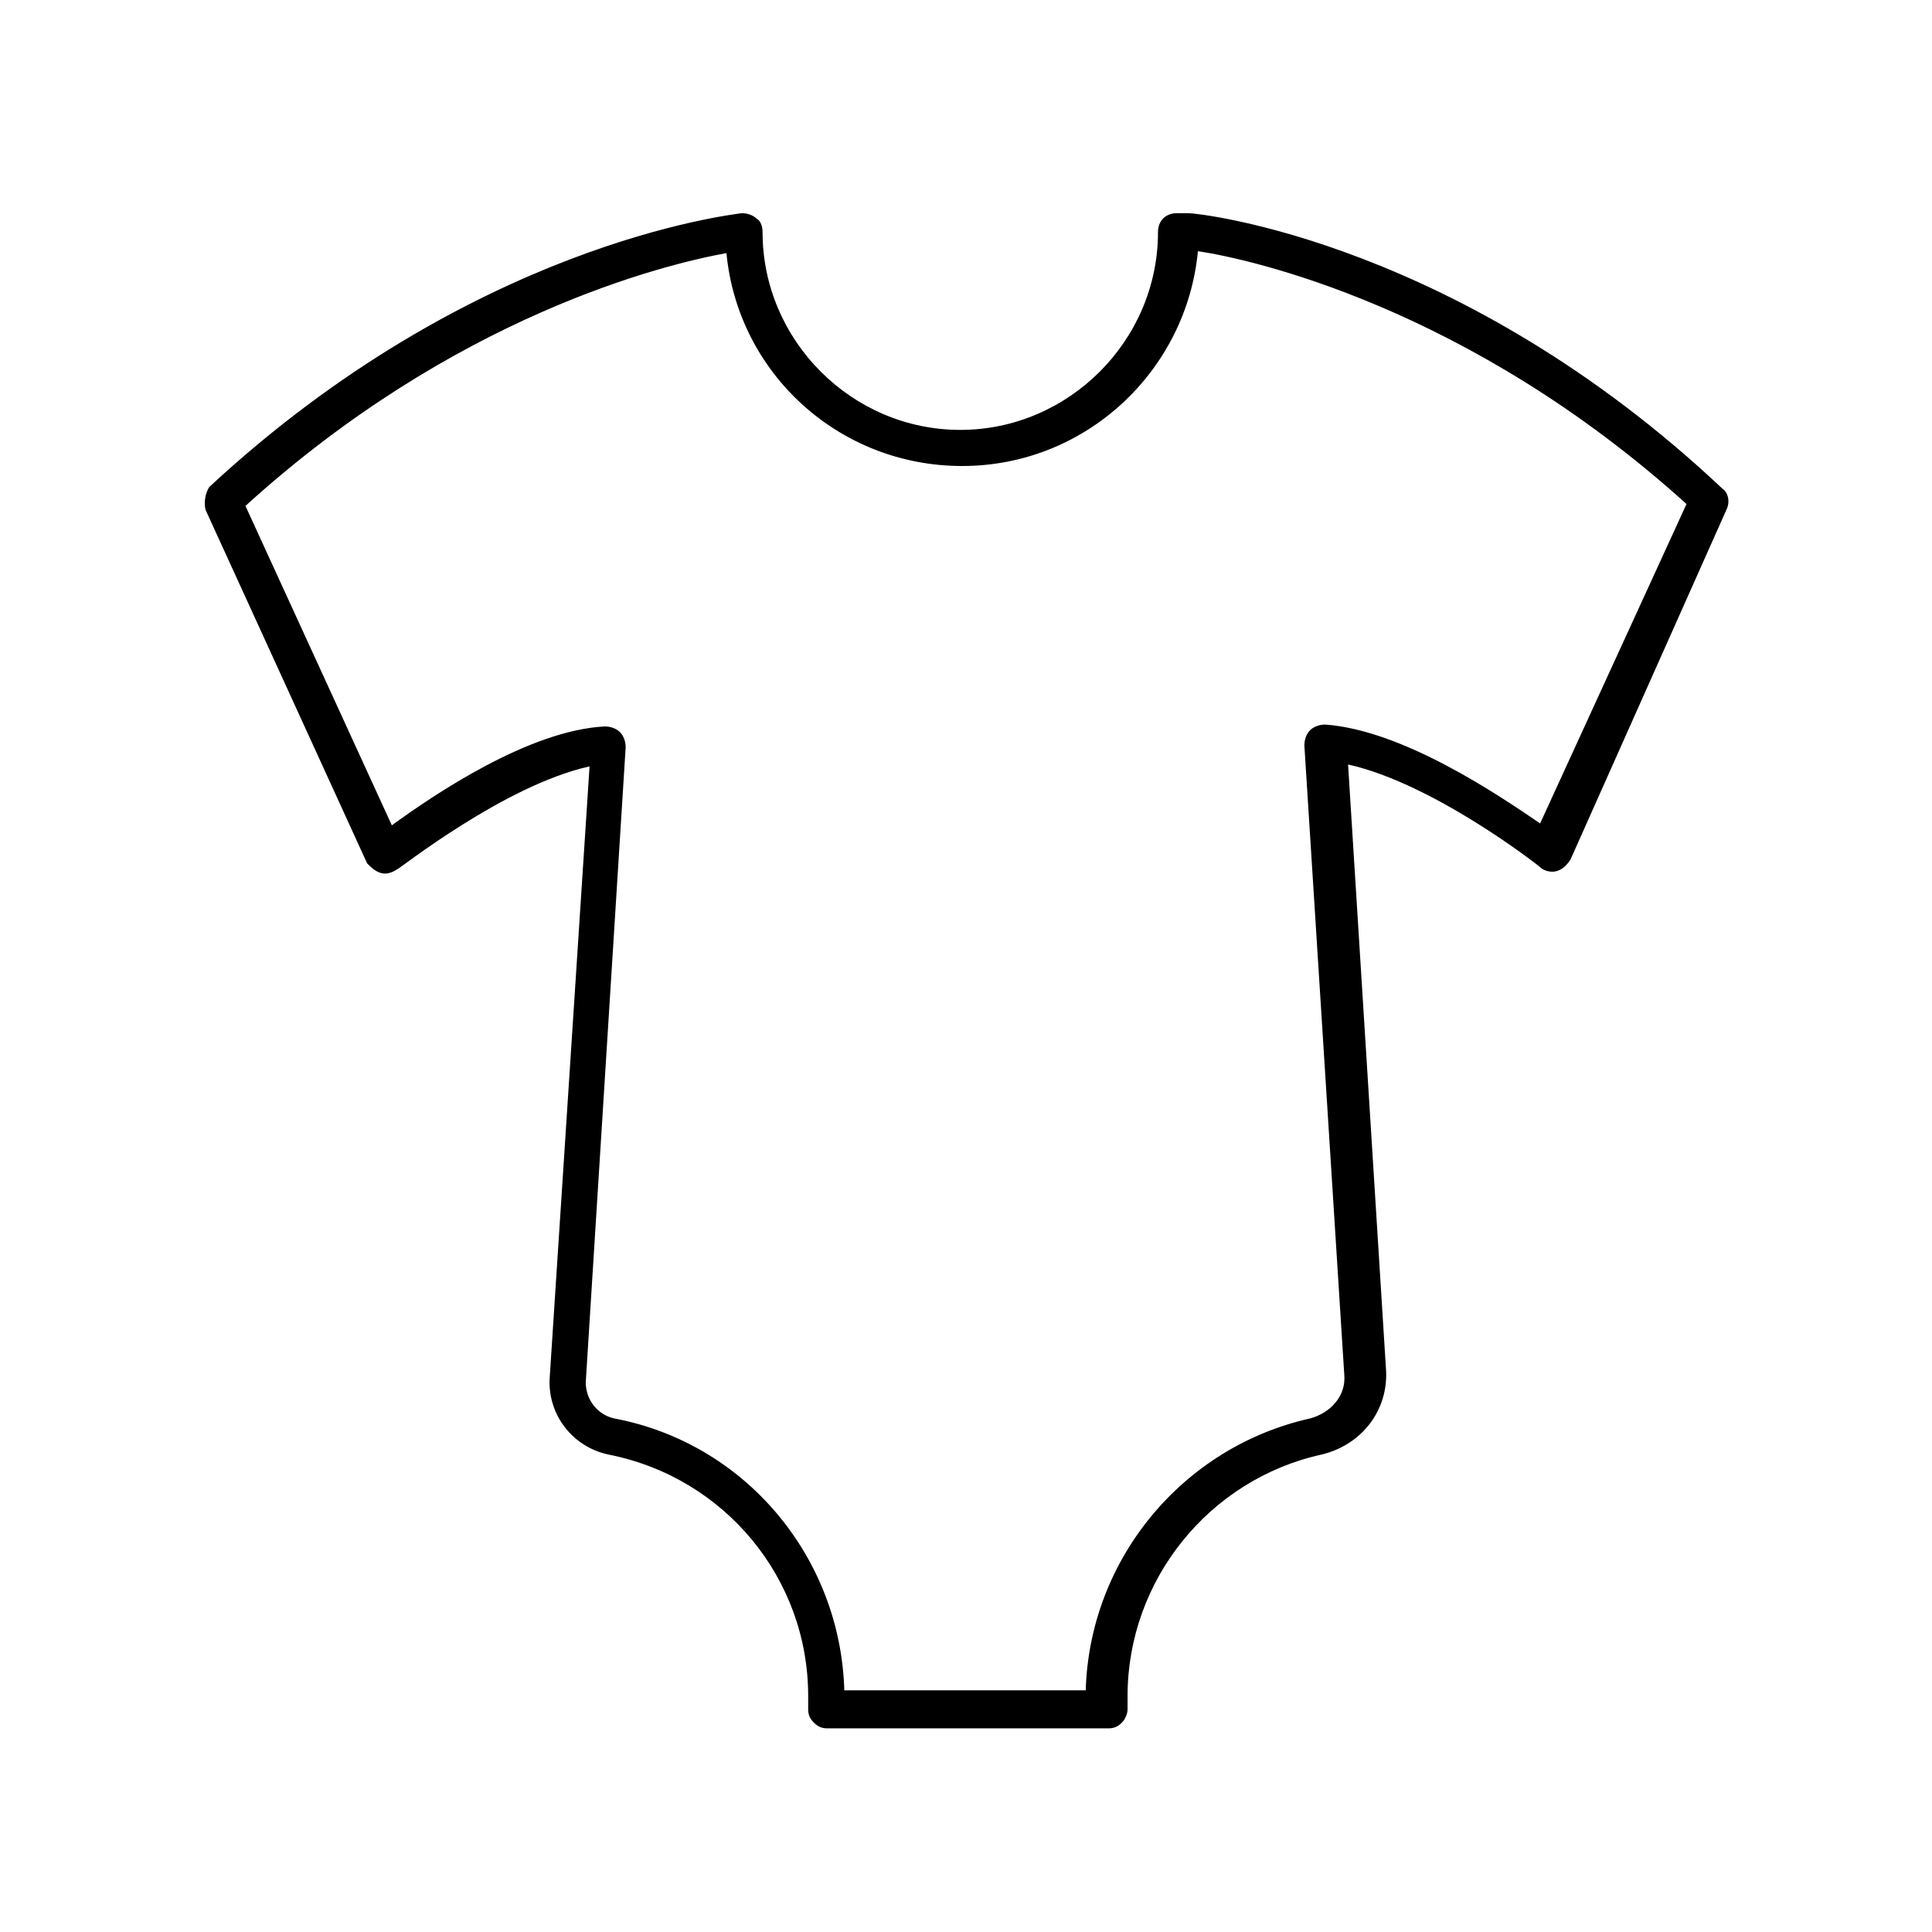
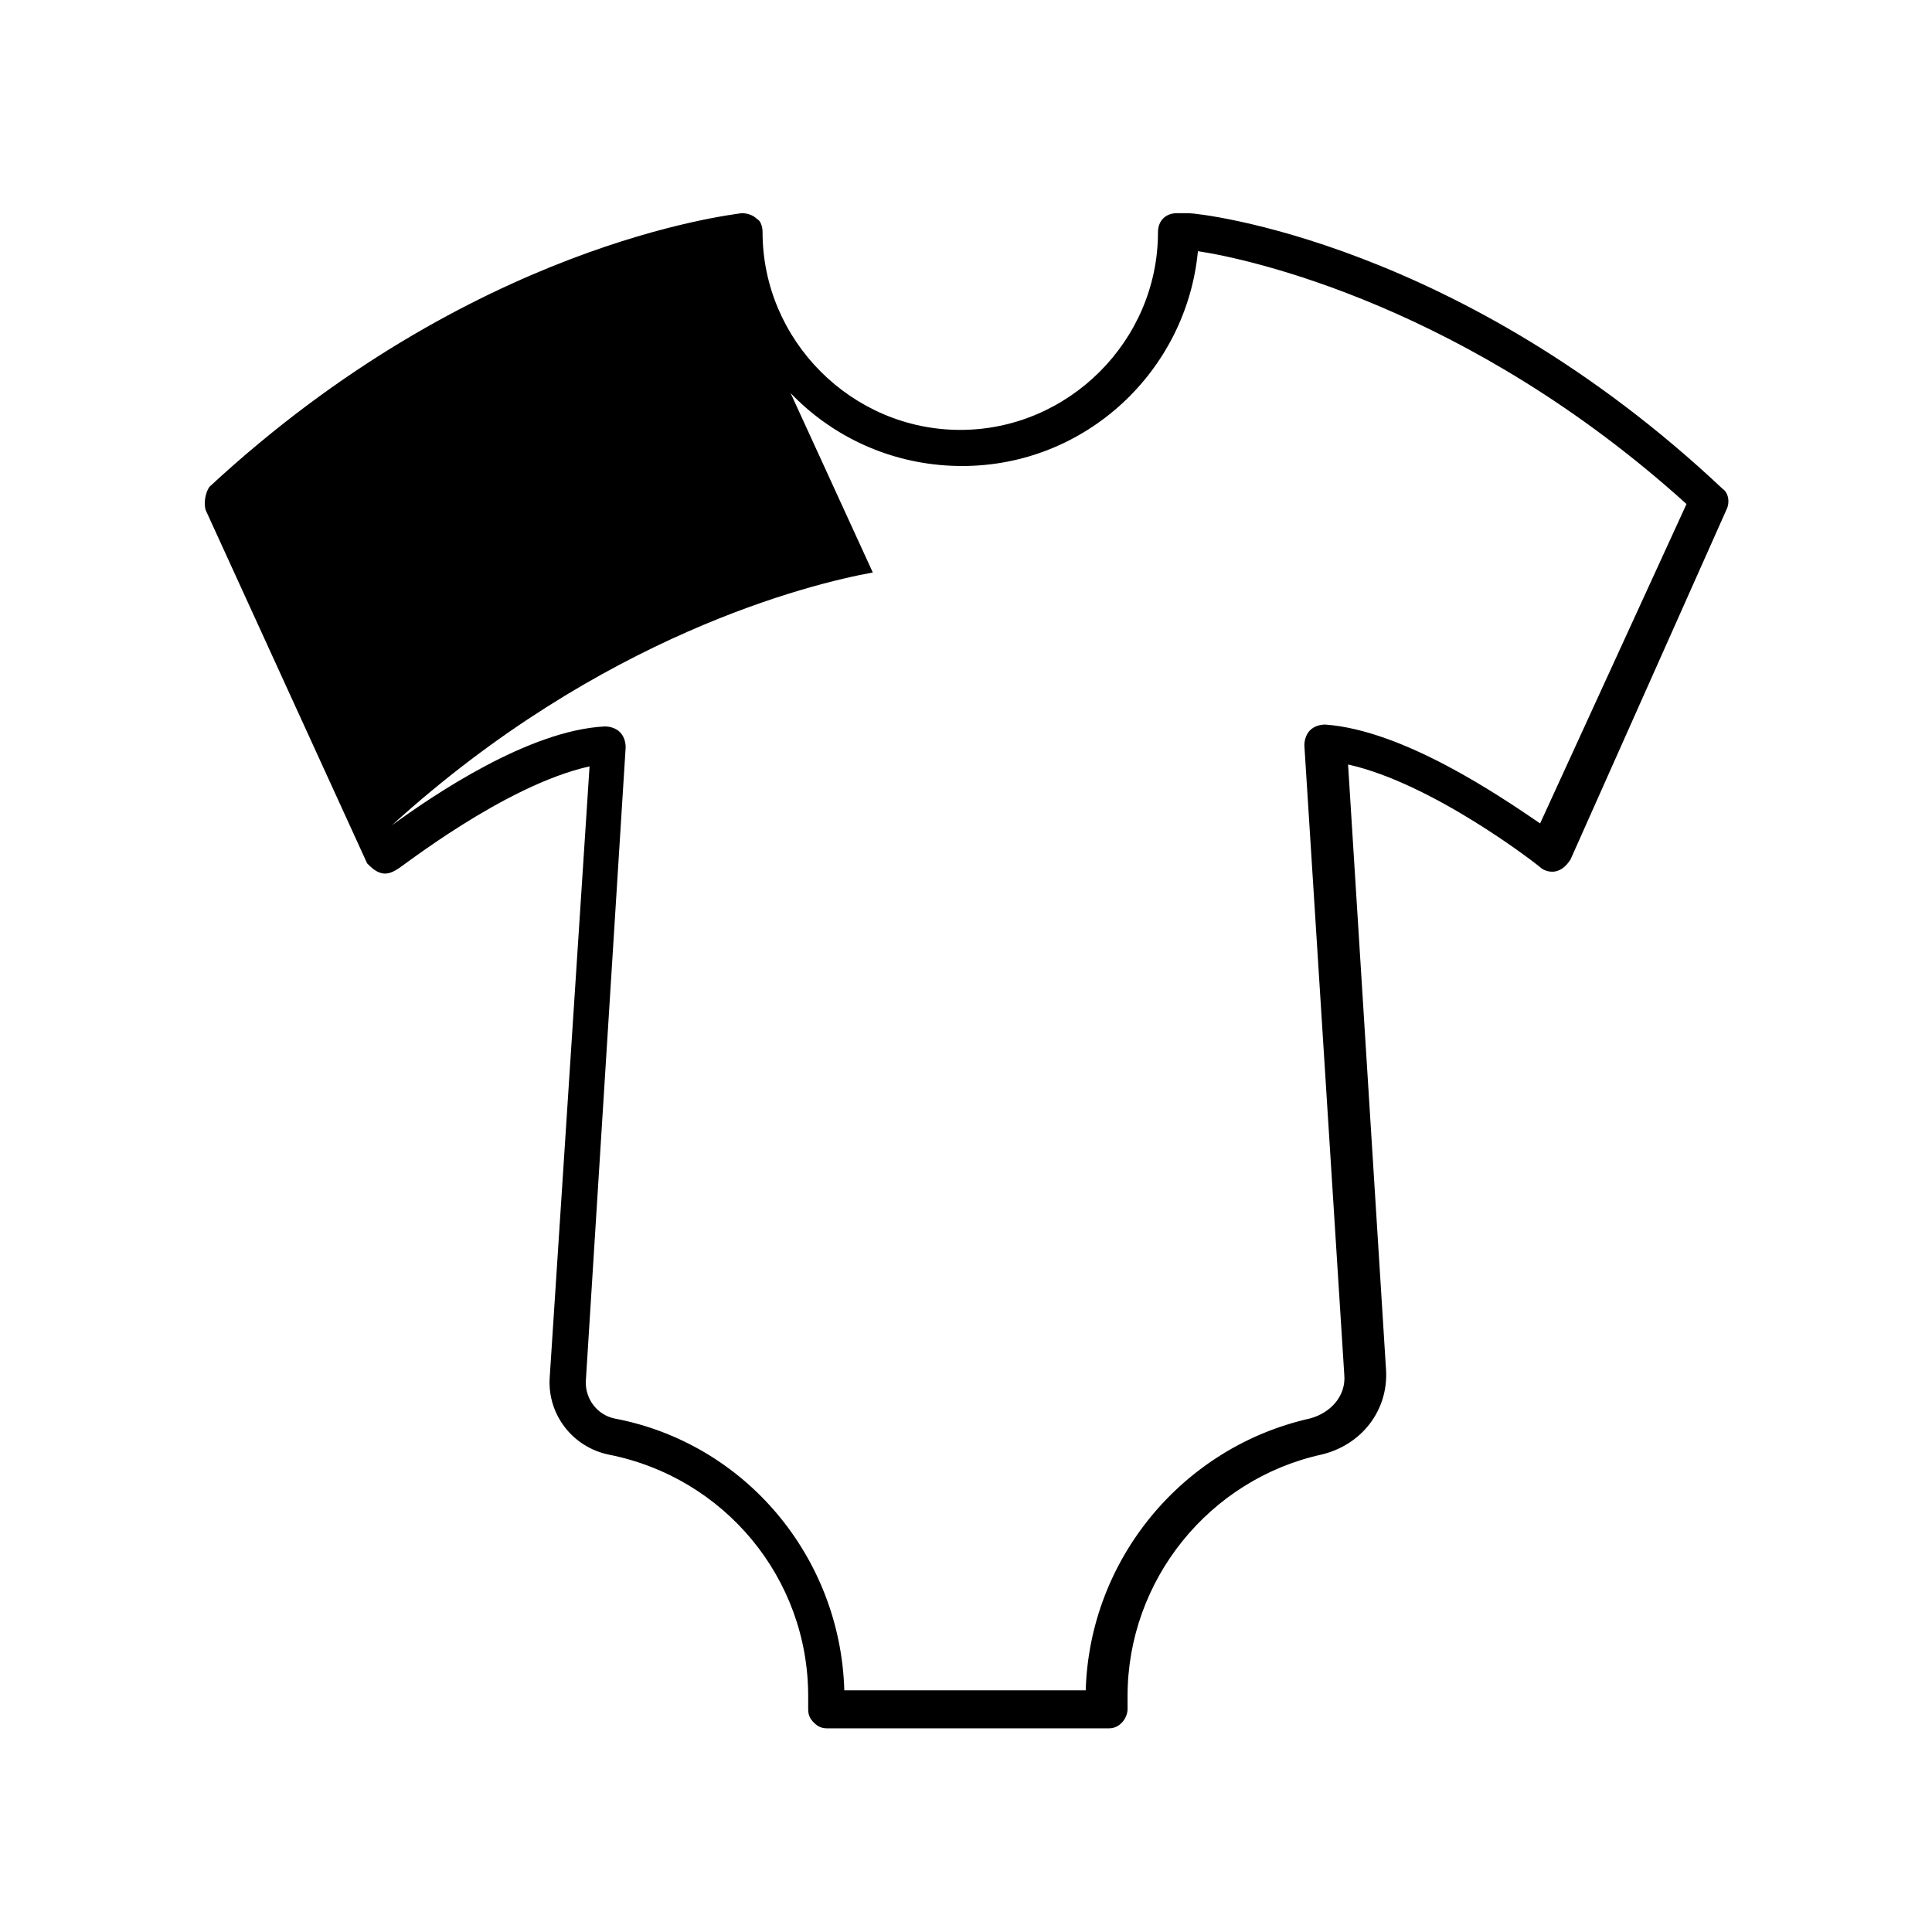
<svg xmlns="http://www.w3.org/2000/svg" fill="#000000" width="800px" height="800px" version="1.1" viewBox="144 144 512 512">
-   <path d="m244.82 375.31c1.512 0.504 3.023 0 4.535-1.008 0.504 0 28.215-22.168 50.883-27.207l-10.578 162.23c-0.504 9.574 6.047 18.137 15.617 20.152 30.73 6.047 52.898 32.746 52.898 63.984v2.016 1.512c0 1.512 0.504 2.519 1.512 3.527 1.008 1.008 2.016 1.512 3.527 1.512h74.562c1.512 0 2.519-0.504 3.527-1.512 1.008-1.008 1.512-2.519 1.512-3.527v-1.512-2.016c0-30.73 21.664-57.434 51.387-63.984 10.578-2.519 17.633-11.586 17.129-22.168l-10.078-160.71c22.672 5.039 50.383 26.703 50.883 27.207 1.008 1.008 3.023 1.512 4.535 1.008s2.519-1.512 3.527-3.023l41.32-92.699c1.008-2.016 0.504-4.535-1.008-5.543-69.527-65.496-138.55-73.055-141.57-73.055h-0.504-2.519c-3.023 0-5.039 2.016-5.039 5.039 0 28.719-23.68 52.395-52.395 52.395-28.719 0-52.395-23.68-52.395-52.395 0-1.512-0.504-3.023-1.512-3.527-1.008-1.008-2.519-1.512-4.031-1.512-3.023 0.504-71.539 8.062-141.07 72.547-1.008 1.516-1.512 4.035-1.008 6.051l42.824 93.707c1.004 1.008 2.012 2.016 3.523 2.519zm91.695-164.24c3.023 31.738 29.727 56.426 62.473 56.426 32.746 0 59.449-25.191 62.473-56.93 13.602 2.016 71.539 14.609 129.48 67.008l-38.793 84.641c-11.086-7.559-36.277-24.688-56.934-26.199-1.512 0-3.023 0.504-4.031 1.512-1.008 1.008-1.512 2.519-1.512 4.031l10.578 166.76c0.504 5.543-3.527 10.078-9.07 11.586-33.754 7.559-58.441 37.281-59.449 72.043h-63.98c-1.008-35.266-26.199-65.496-60.961-72.043-4.535-1.008-7.559-5.039-7.559-9.574l10.578-168.27c0-1.512-0.504-3.023-1.512-4.031-1.008-1.008-2.519-1.512-4.031-1.512-20.148 1.012-45.336 18.141-56.422 26.199l-38.793-84.641c55.418-50.379 110.84-63.98 127.46-67.004z" />
+   <path d="m244.82 375.31c1.512 0.504 3.023 0 4.535-1.008 0.504 0 28.215-22.168 50.883-27.207l-10.578 162.23c-0.504 9.574 6.047 18.137 15.617 20.152 30.73 6.047 52.898 32.746 52.898 63.984v2.016 1.512c0 1.512 0.504 2.519 1.512 3.527 1.008 1.008 2.016 1.512 3.527 1.512h74.562c1.512 0 2.519-0.504 3.527-1.512 1.008-1.008 1.512-2.519 1.512-3.527v-1.512-2.016c0-30.73 21.664-57.434 51.387-63.984 10.578-2.519 17.633-11.586 17.129-22.168l-10.078-160.71c22.672 5.039 50.383 26.703 50.883 27.207 1.008 1.008 3.023 1.512 4.535 1.008s2.519-1.512 3.527-3.023l41.32-92.699c1.008-2.016 0.504-4.535-1.008-5.543-69.527-65.496-138.55-73.055-141.57-73.055h-0.504-2.519c-3.023 0-5.039 2.016-5.039 5.039 0 28.719-23.68 52.395-52.395 52.395-28.719 0-52.395-23.68-52.395-52.395 0-1.512-0.504-3.023-1.512-3.527-1.008-1.008-2.519-1.512-4.031-1.512-3.023 0.504-71.539 8.062-141.07 72.547-1.008 1.516-1.512 4.035-1.008 6.051l42.824 93.707c1.004 1.008 2.012 2.016 3.523 2.519zm91.695-164.24c3.023 31.738 29.727 56.426 62.473 56.426 32.746 0 59.449-25.191 62.473-56.93 13.602 2.016 71.539 14.609 129.48 67.008l-38.793 84.641c-11.086-7.559-36.277-24.688-56.934-26.199-1.512 0-3.023 0.504-4.031 1.512-1.008 1.008-1.512 2.519-1.512 4.031l10.578 166.76c0.504 5.543-3.527 10.078-9.07 11.586-33.754 7.559-58.441 37.281-59.449 72.043h-63.98c-1.008-35.266-26.199-65.496-60.961-72.043-4.535-1.008-7.559-5.039-7.559-9.574l10.578-168.27c0-1.512-0.504-3.023-1.512-4.031-1.008-1.008-2.519-1.512-4.031-1.512-20.148 1.012-45.336 18.141-56.422 26.199c55.418-50.379 110.84-63.98 127.46-67.004z" />
</svg>